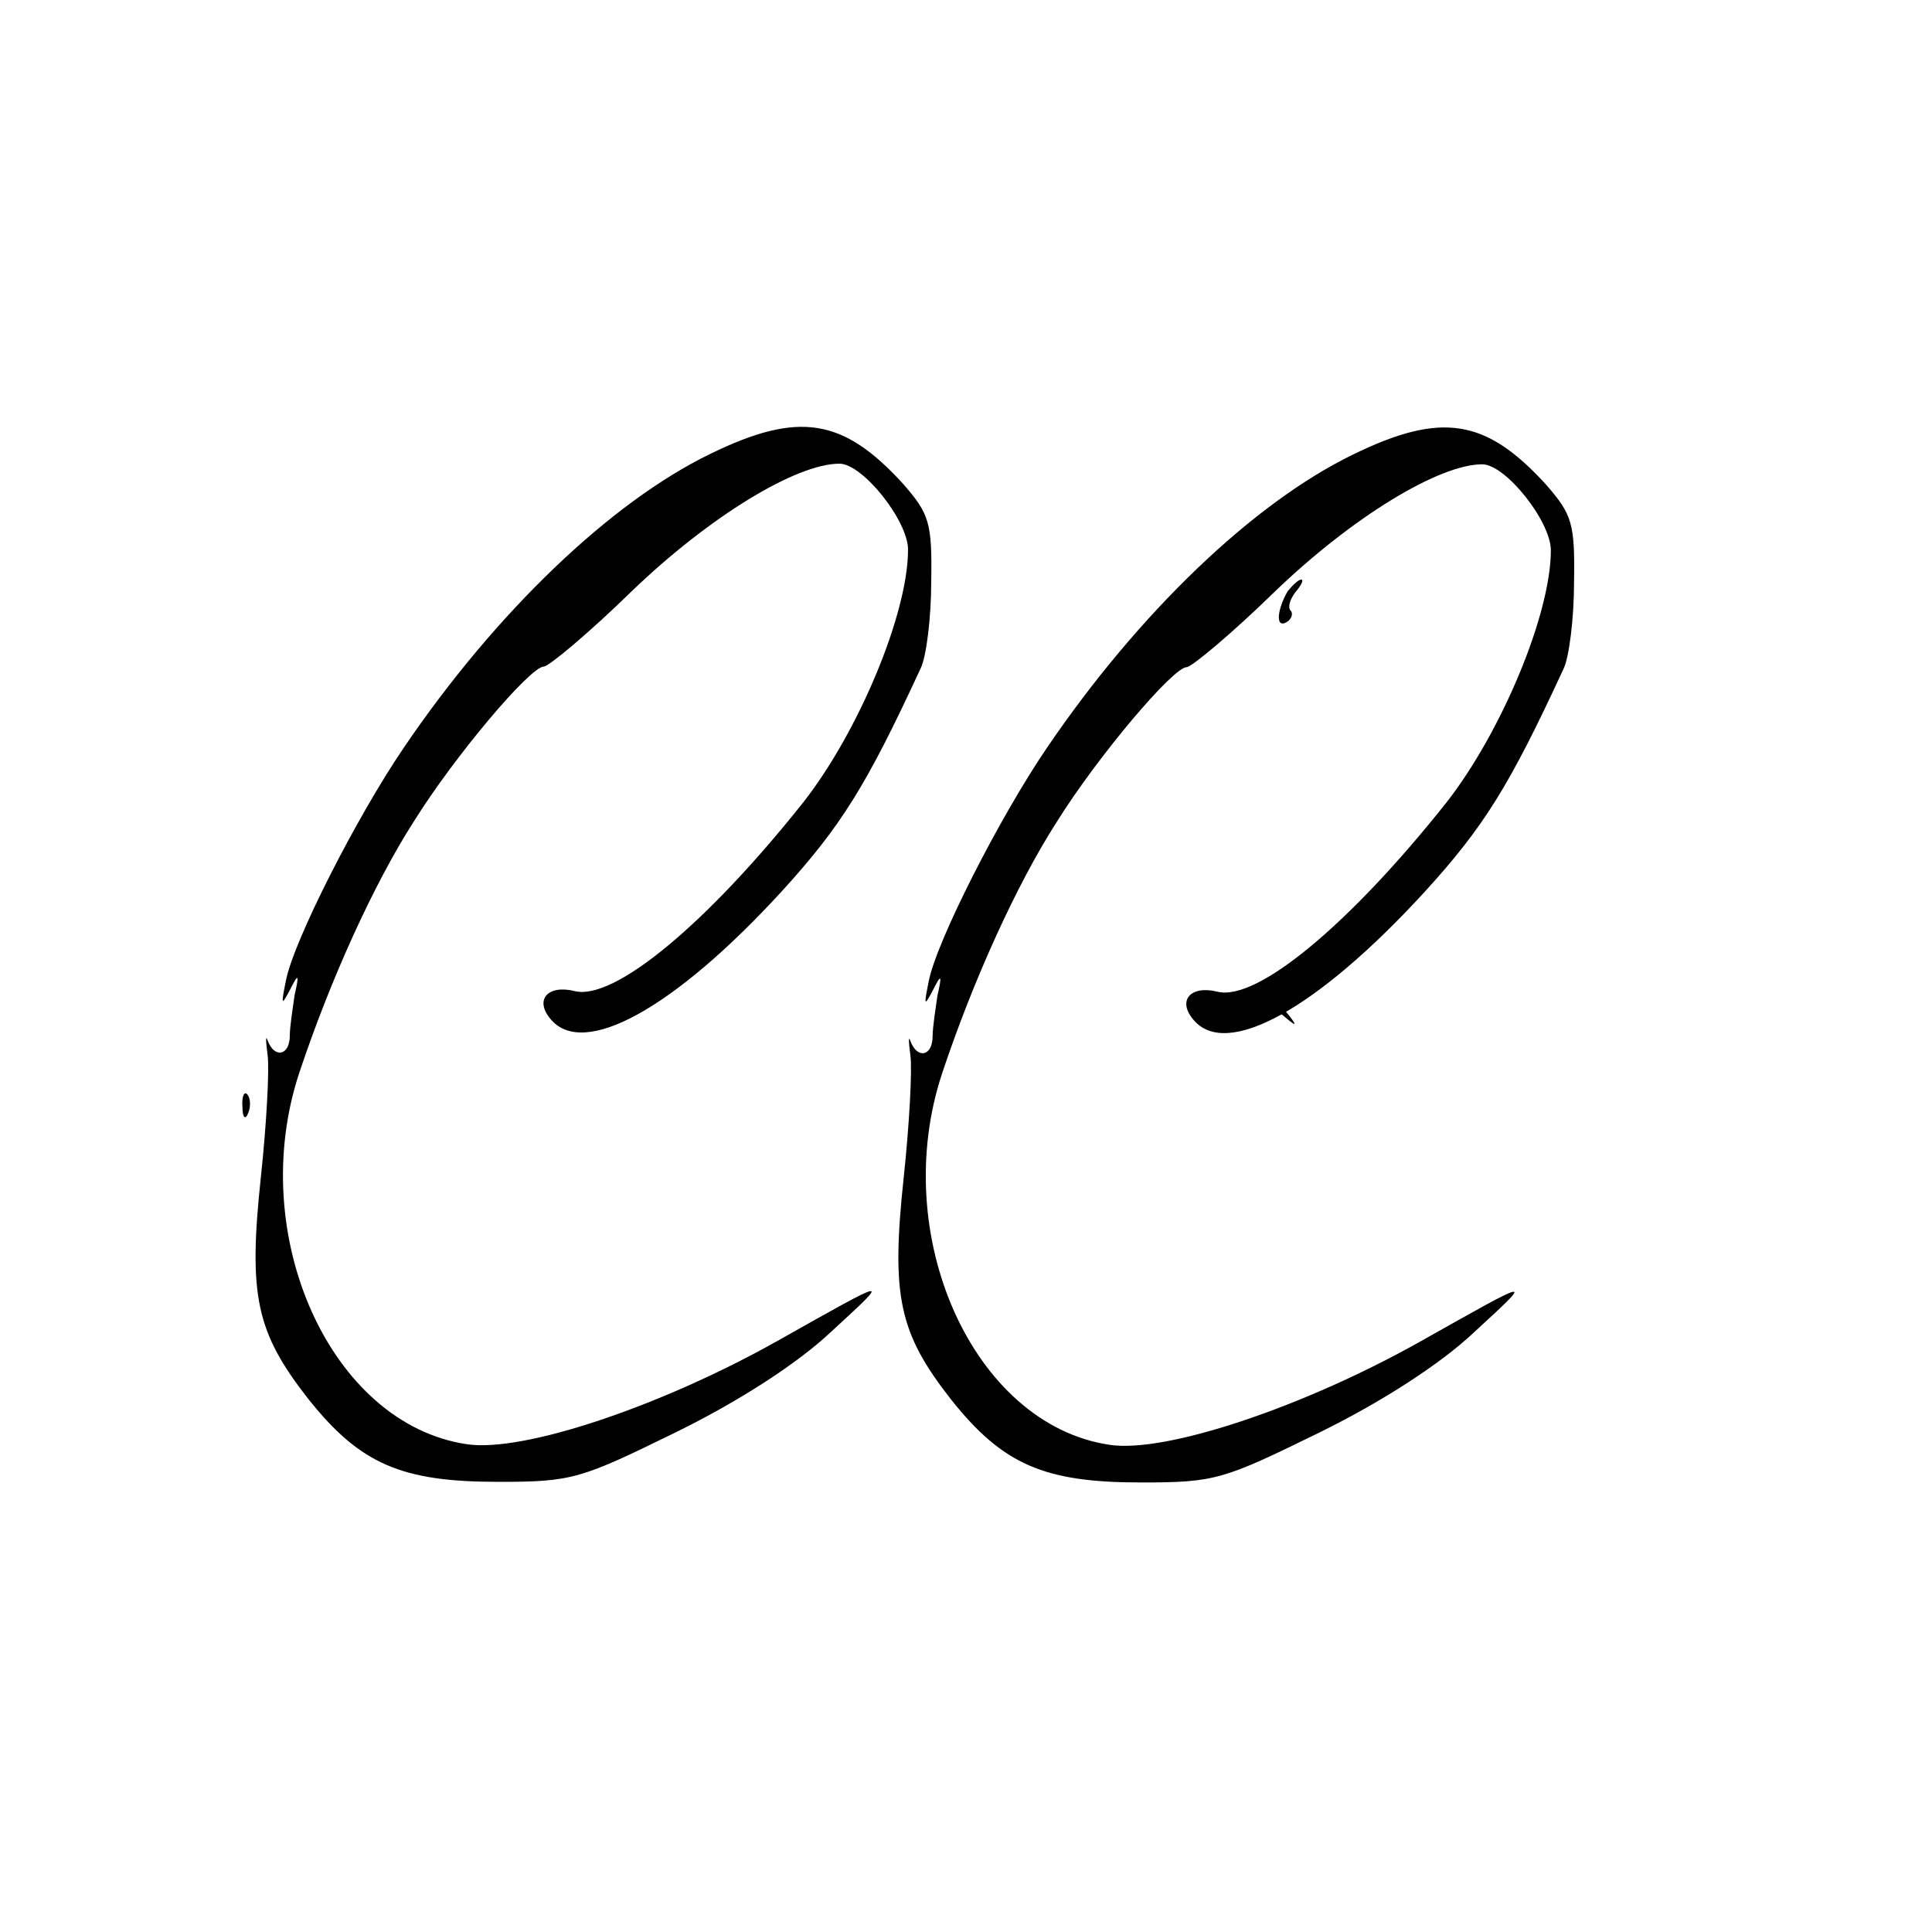
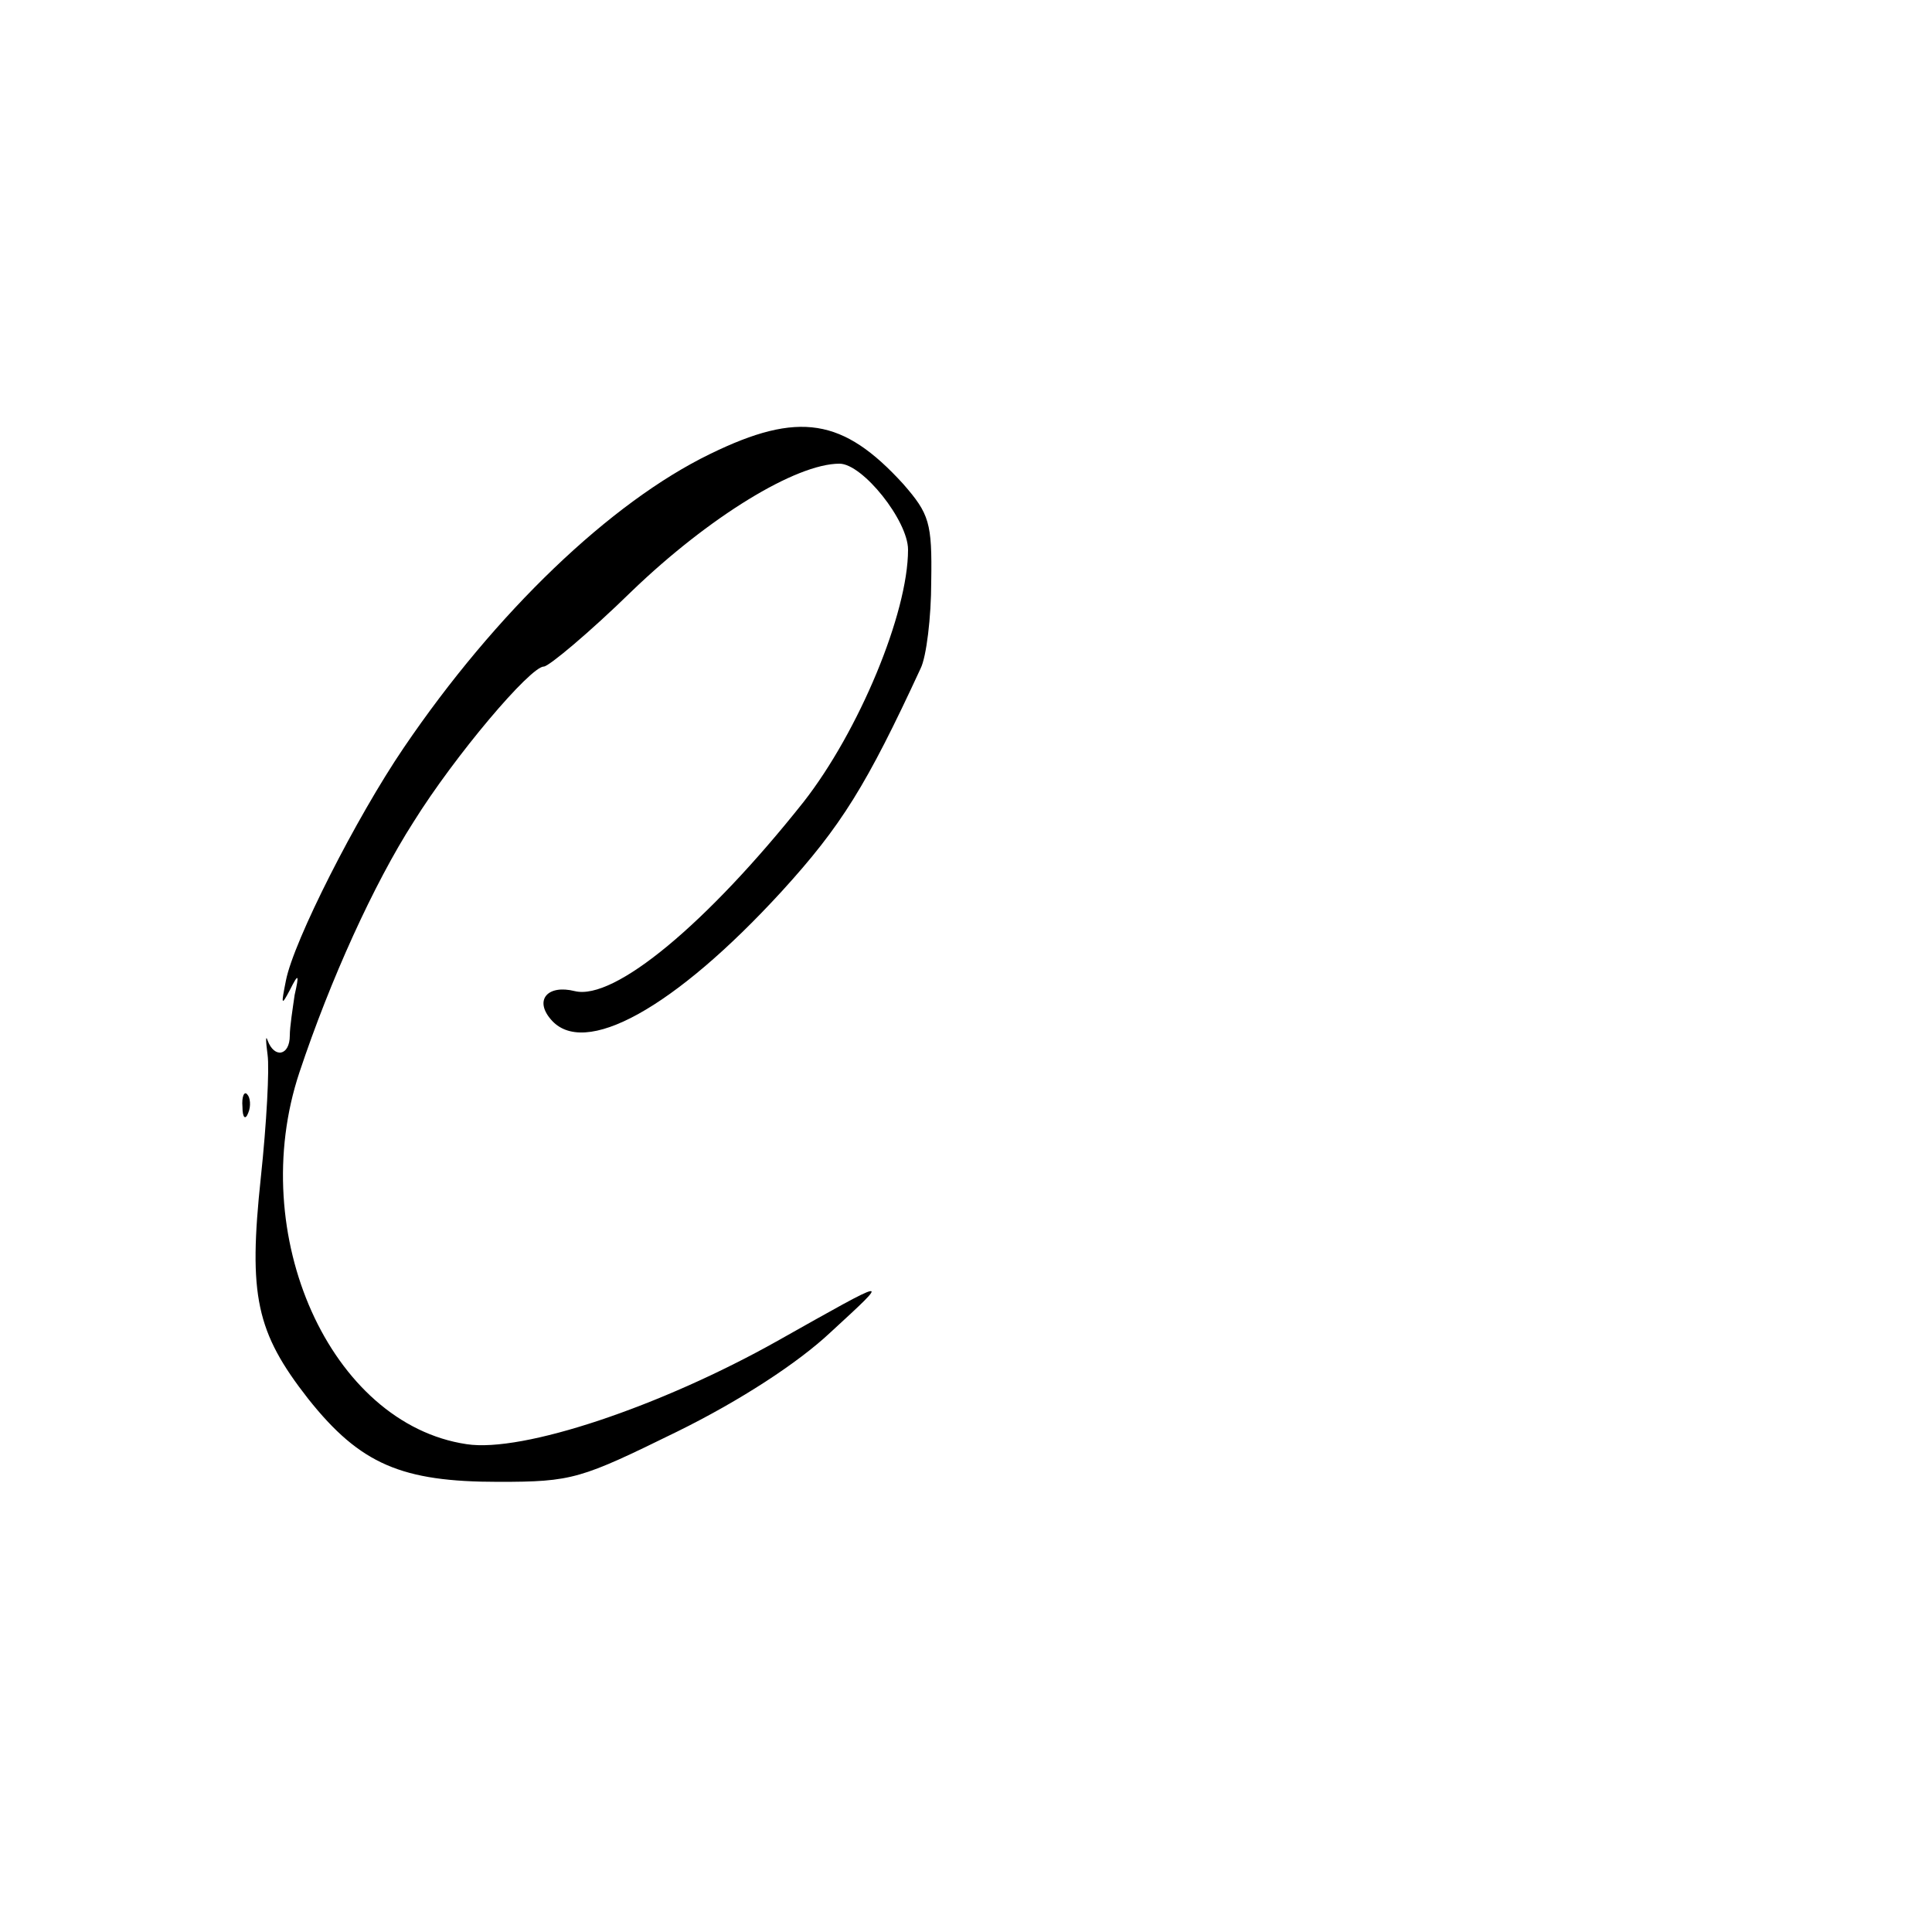
<svg xmlns="http://www.w3.org/2000/svg" width="150" height="150" viewBox="0 0 150 150" fill="none">
  <path d="M55.125 35.25C47.4 39 38.475 47.55 31.35 58.05C27.675 63.45 22.8 73.05 22.2 76.125C21.825 78 21.825 78.15 22.5 76.875C23.175 75.525 23.25 75.6 22.875 77.25C22.725 78.3 22.5 79.725 22.5 80.4C22.5 81.975 21.3 82.2 20.775 80.775C20.625 80.325 20.625 80.775 20.775 81.9C20.925 82.95 20.7 87.225 20.25 91.425C19.275 100.575 19.875 103.425 23.925 108.6C27.975 113.7 31.2 115.05 38.7 115.05C44.475 115.05 45.075 114.825 52.575 111.15C57.45 108.75 61.95 105.825 64.5 103.425C69.225 99.075 69.3 99.075 60.375 104.1C51.3 109.2 40.575 112.8 36.225 112.125C25.65 110.55 19.05 95.85 23.25 83.25C25.65 76.05 29.025 68.625 32.1 63.825C35.325 58.65 41.175 51.75 42.225 51.75C42.6 51.75 45.75 49.125 49.05 45.9C55.05 40.125 61.8 36 65.175 36C66.975 36 70.5 40.425 70.5 42.675C70.5 47.625 66.675 56.775 62.4 62.25C54.9 71.7 47.7 77.7 44.625 76.95C42.525 76.425 41.475 77.625 42.75 79.125C45.3 82.2 52.35 78.3 60.675 69.225C65.325 64.125 67.275 60.975 71.475 51.9C71.925 51 72.3 47.925 72.3 45.15C72.375 40.575 72.15 39.9 70.125 37.575C65.475 32.475 62.025 31.875 55.125 35.25Z" fill="black" />
-   <path d="M99.975 45.9C99.15 47.325 99 48.825 99.9 48.3C100.275 48.075 100.425 47.625 100.2 47.4C99.975 47.175 100.125 46.575 100.575 45.975C101.025 45.45 101.25 45 101.025 45C100.8 45 100.35 45.45 99.975 45.9Z" fill="black" />
-   <path d="M96.675 47.024C95.7 48.224 95.775 48.299 96.975 47.324C97.65 46.799 98.25 46.199 98.25 46.049C98.25 45.449 97.65 45.824 96.675 47.024Z" fill="black" />
-   <path d="M98.25 77.549C98.25 77.699 98.85 78.299 99.6 78.824C100.725 79.799 100.8 79.724 99.825 78.524C98.85 77.324 98.25 76.949 98.25 77.549Z" fill="black" />
  <path d="M18.825 85.95C18.825 86.775 19.05 87 19.275 86.4C19.5 85.875 19.425 85.2 19.2 84.975C18.975 84.675 18.75 85.125 18.825 85.95Z" fill="black" />
-   <path d="M105.033 35.298C97.308 39.048 88.383 47.598 81.258 58.098C77.583 63.498 72.708 73.098 72.108 76.173C71.733 78.048 71.733 78.198 72.408 76.923C73.083 75.573 73.158 75.648 72.783 77.298C72.633 78.348 72.408 79.773 72.408 80.448C72.408 82.023 71.208 82.248 70.683 80.823C70.533 80.373 70.533 80.823 70.683 81.948C70.833 82.998 70.608 87.273 70.158 91.473C69.183 100.623 69.783 103.473 73.833 108.648C77.883 113.748 81.108 115.098 88.608 115.098C94.383 115.098 94.983 114.873 102.483 111.198C107.358 108.798 111.858 105.873 114.408 103.473C119.133 99.123 119.208 99.123 110.283 104.148C101.208 109.248 90.483 112.848 86.133 112.173C75.558 110.598 68.958 95.898 73.158 83.298C75.558 76.098 78.933 68.673 82.008 63.873C85.233 58.698 91.083 51.798 92.133 51.798C92.508 51.798 95.658 49.173 98.958 45.948C104.958 40.173 111.708 36.048 115.083 36.048C116.883 36.048 120.408 40.473 120.408 42.723C120.408 47.673 116.583 56.823 112.308 62.298C104.808 71.748 97.608 77.748 94.533 76.998C92.433 76.473 91.383 77.673 92.658 79.173C95.208 82.248 102.258 78.348 110.583 69.273C115.233 64.173 117.183 61.023 121.383 51.948C121.833 51.048 122.208 47.973 122.208 45.198C122.283 40.623 122.058 39.948 120.033 37.623C115.383 32.523 111.933 31.923 105.033 35.298Z" fill="black" />
</svg>